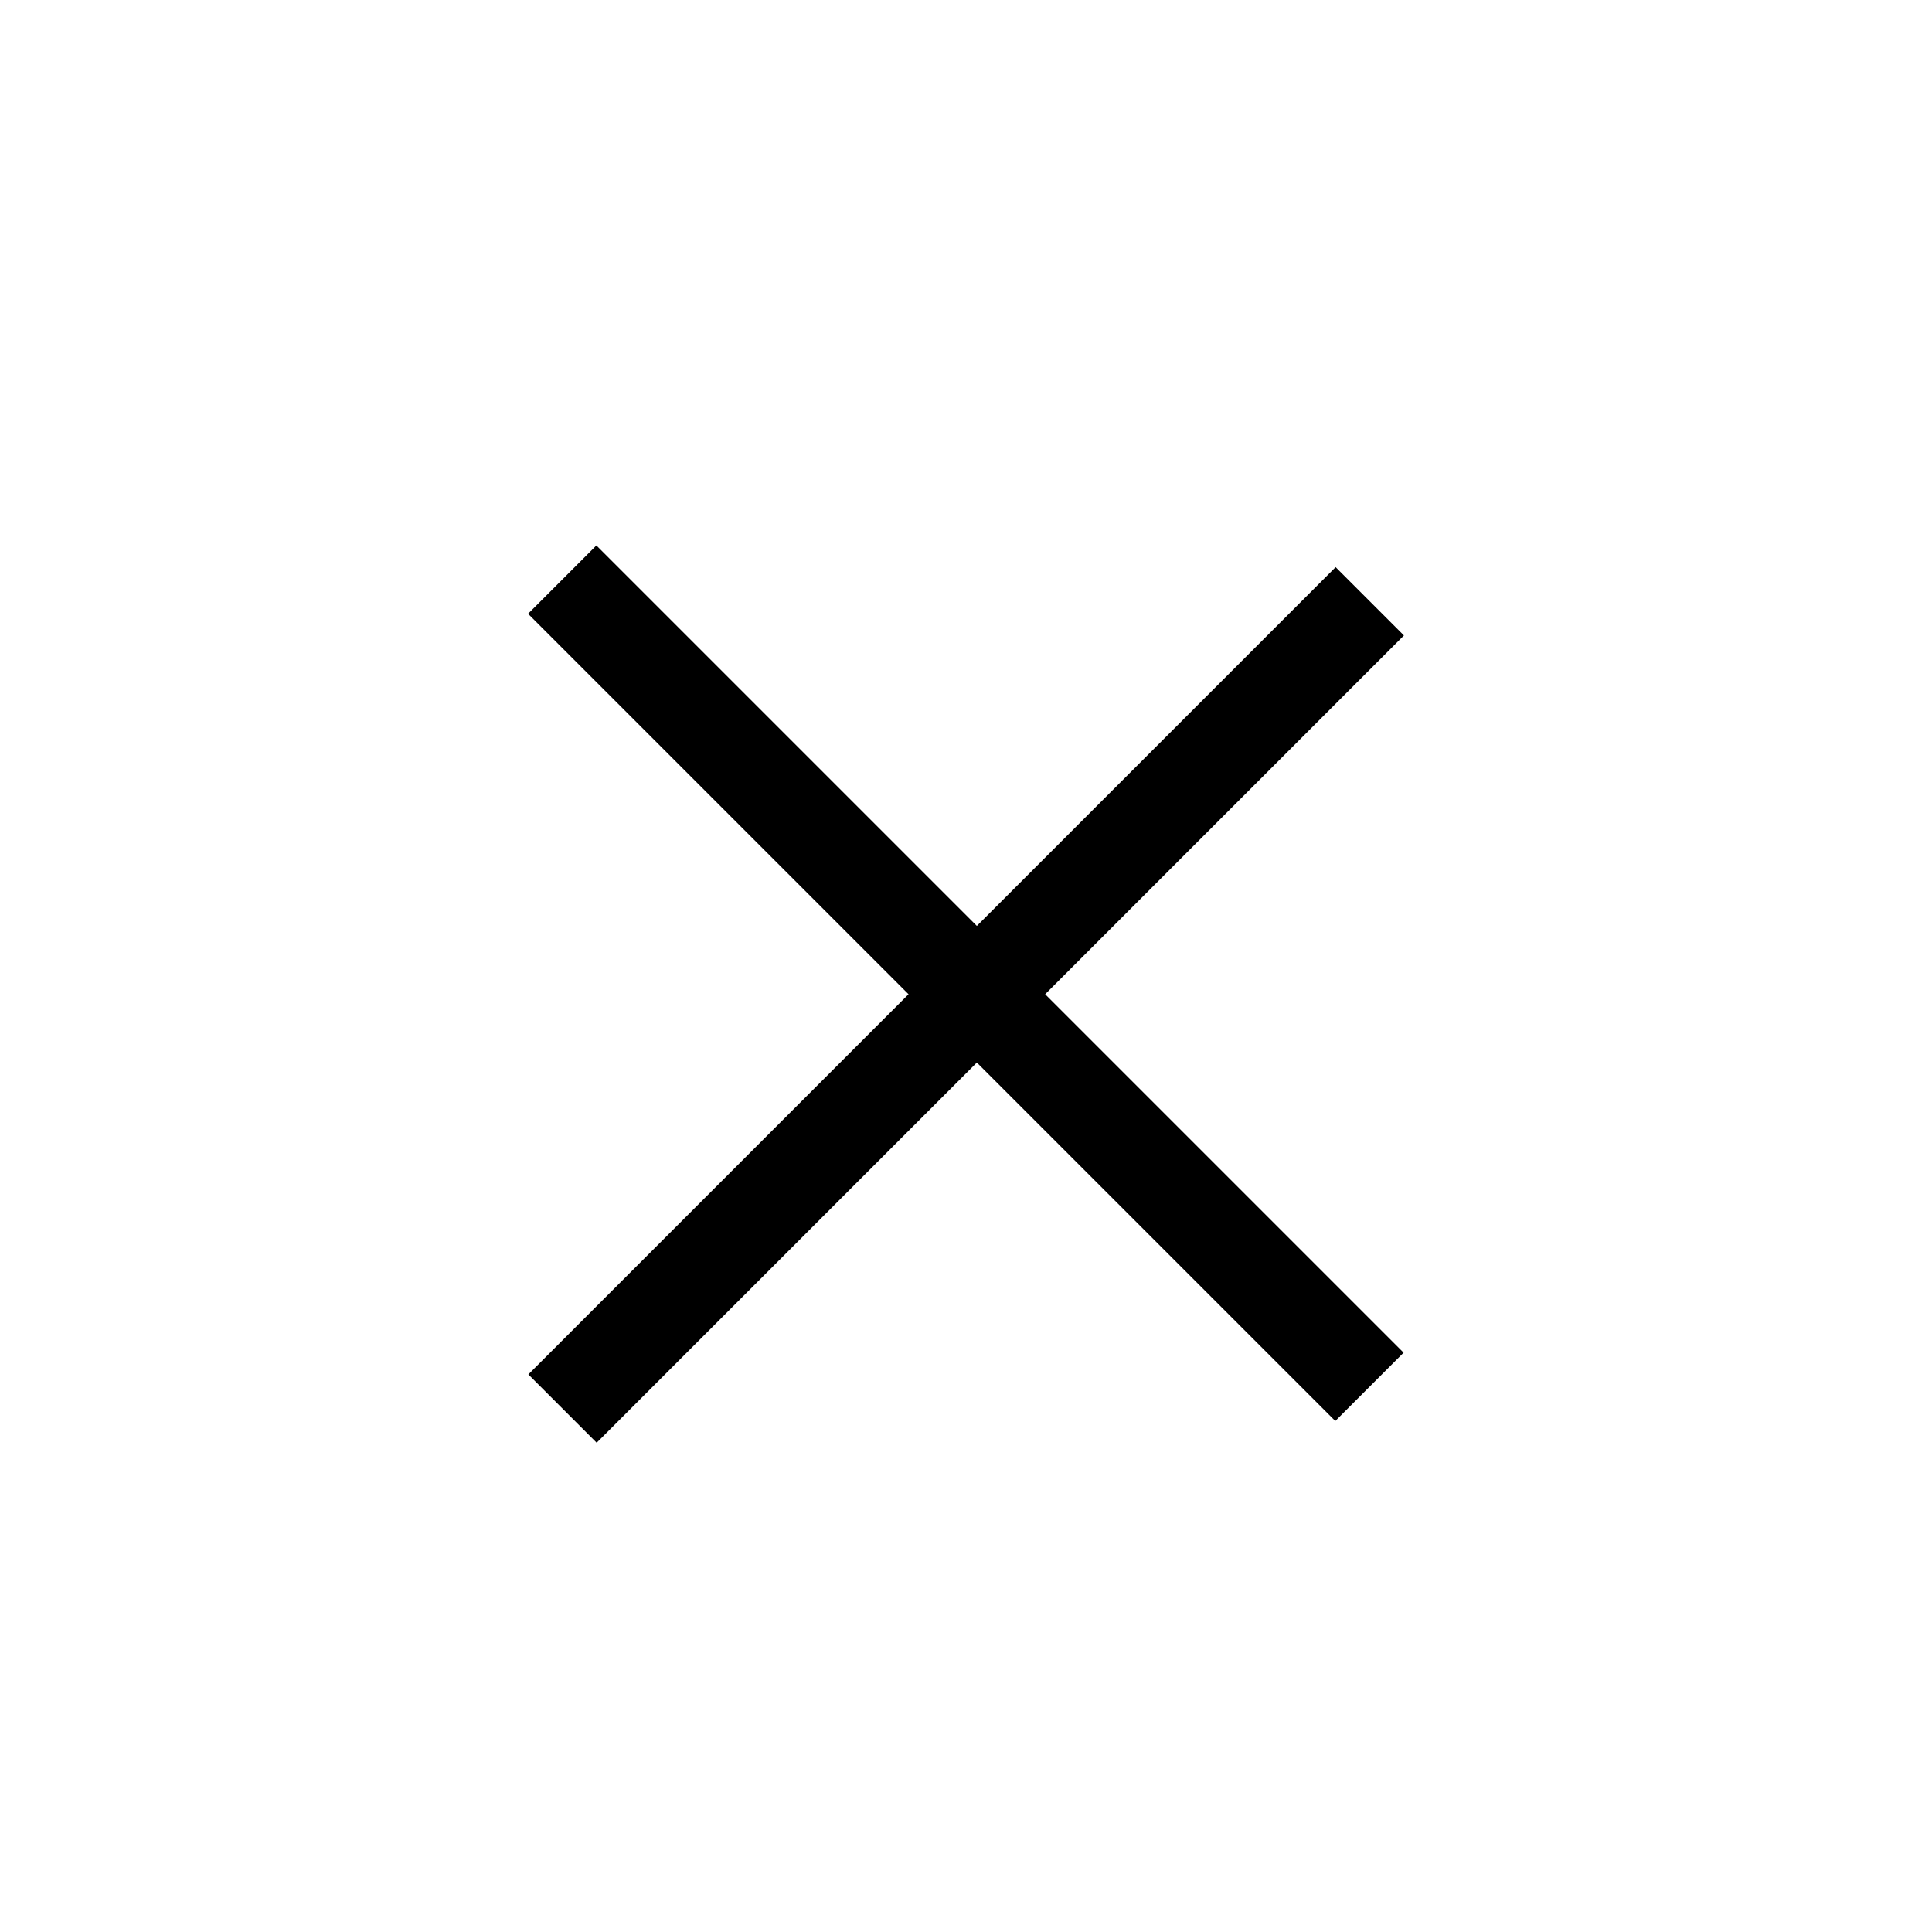
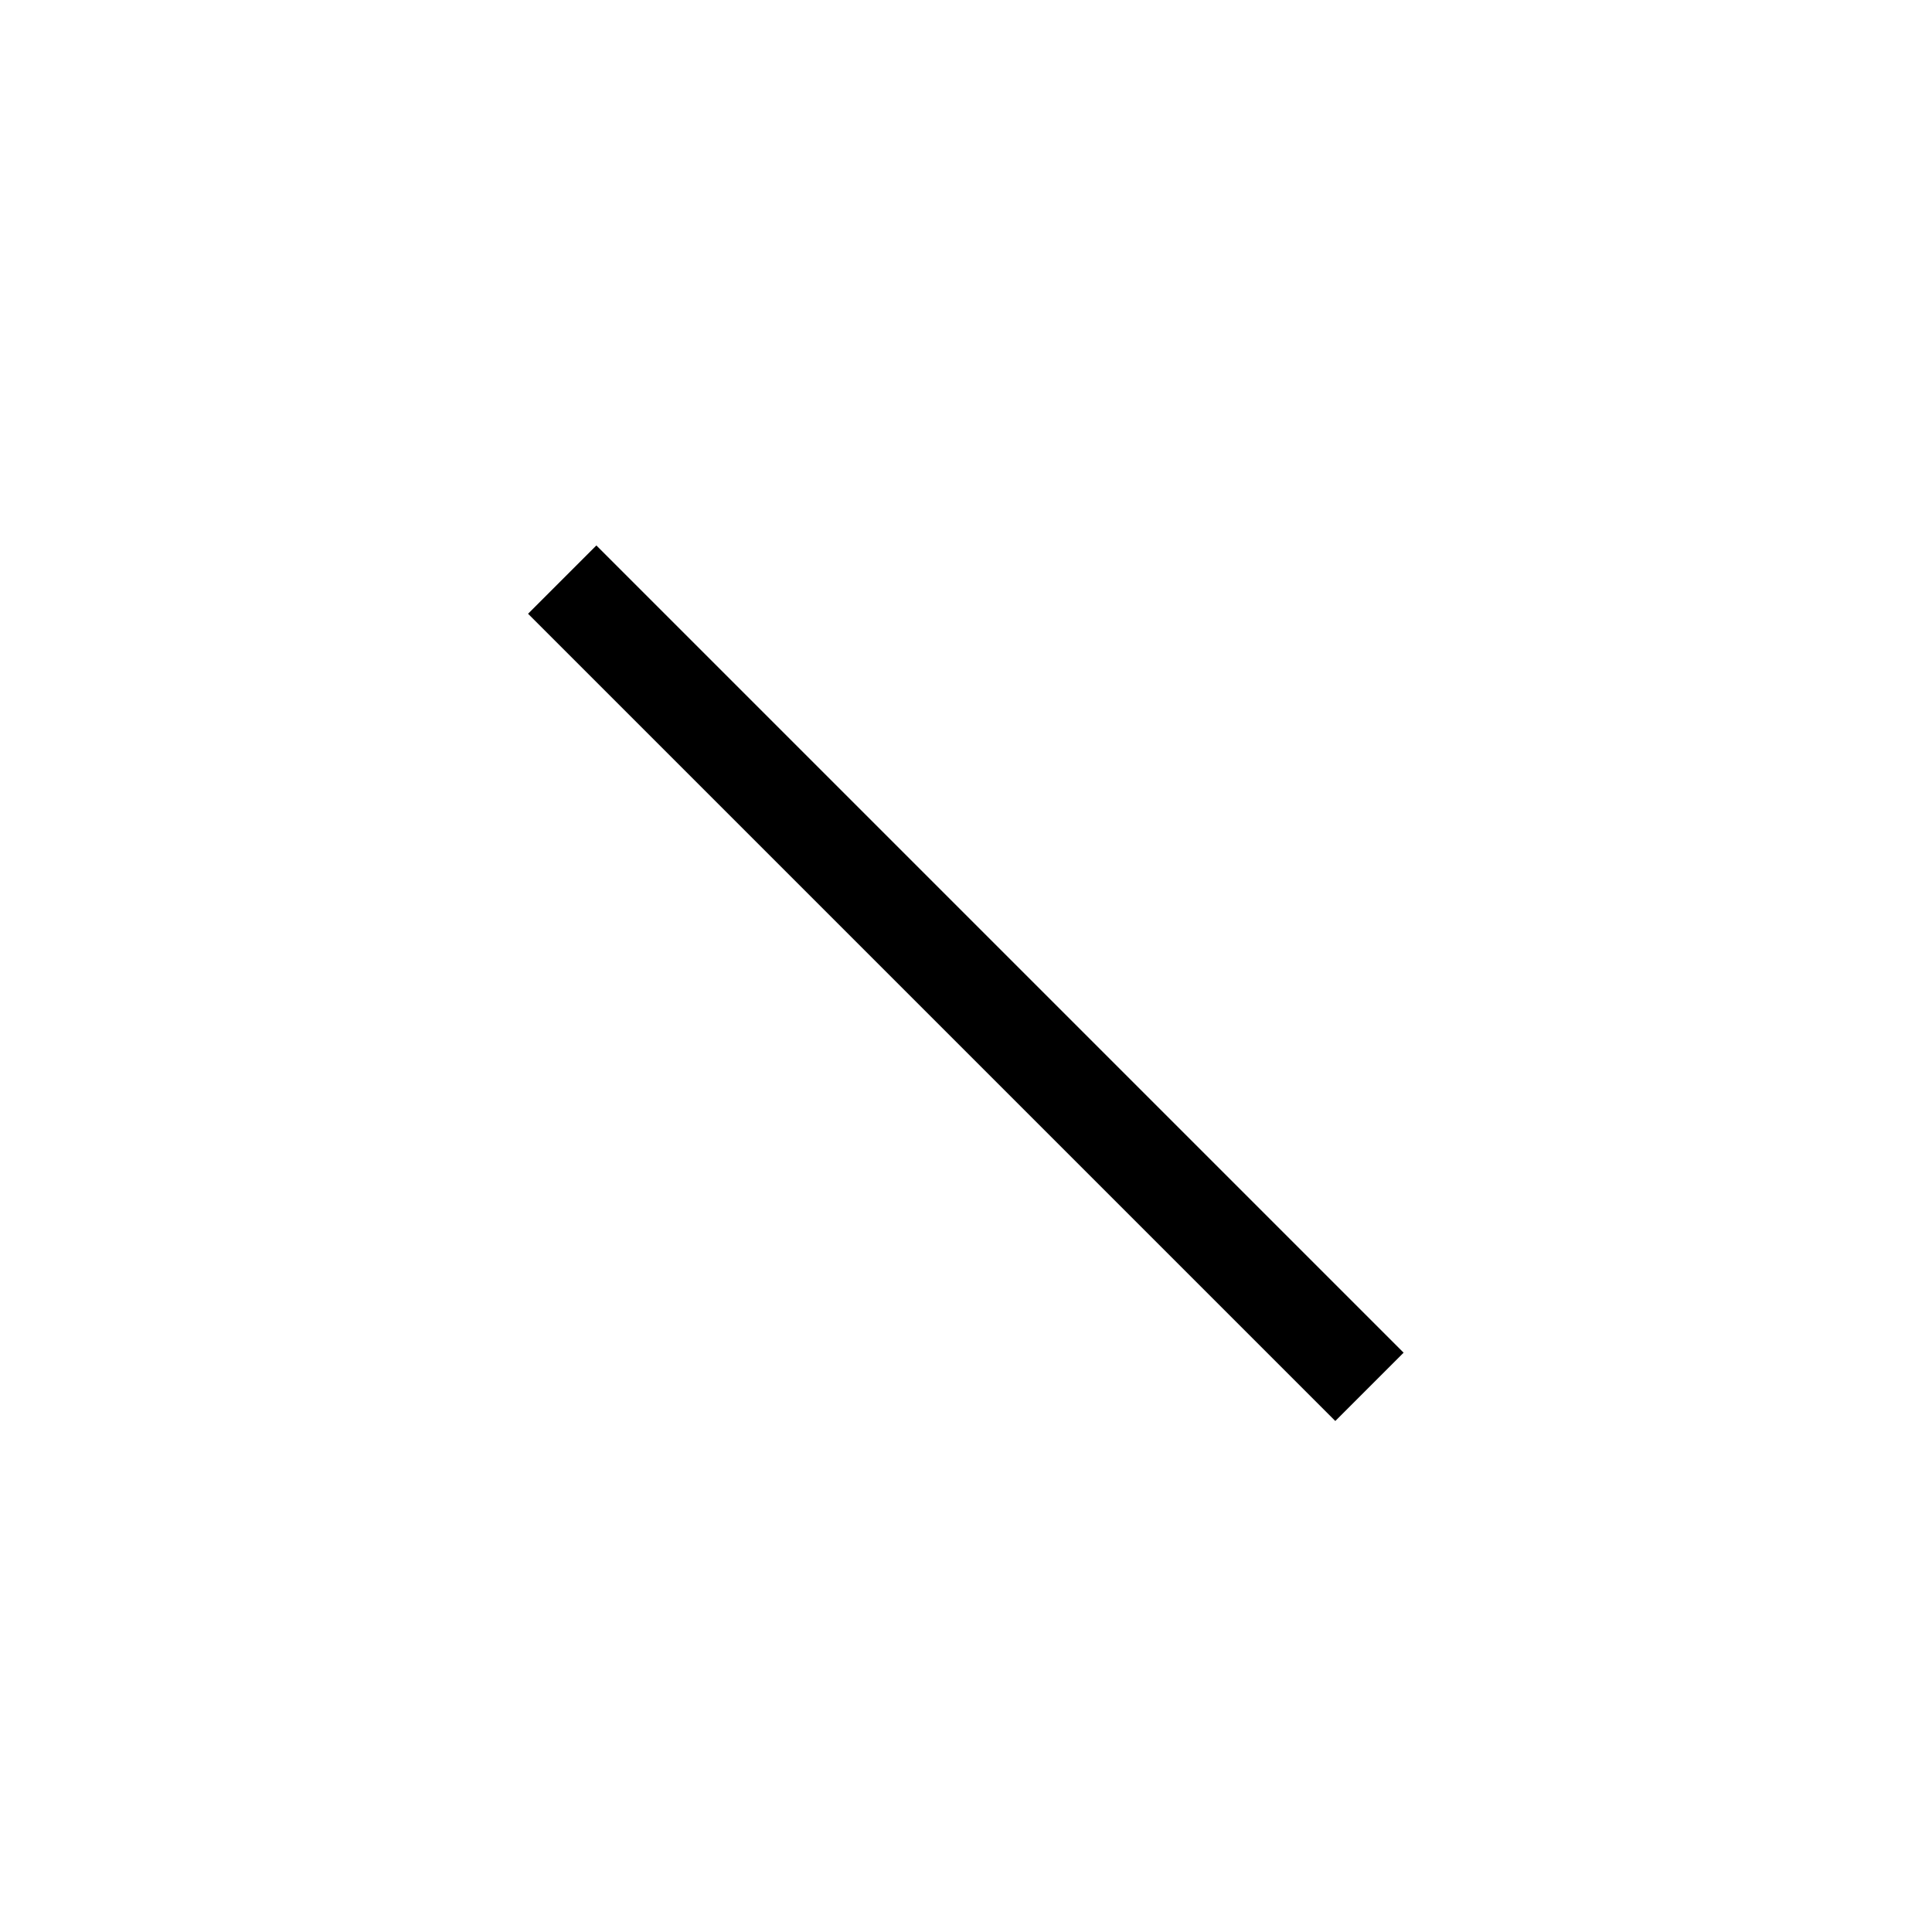
<svg xmlns="http://www.w3.org/2000/svg" width="40" height="40" viewBox="0 0 40 40" fill="none">
-   <path d="M11.646 29.163L28.36 12.449" stroke="black" stroke-width="2" />
  <path d="M11.64 12L28.353 28.713" stroke="black" stroke-width="2" />
</svg>